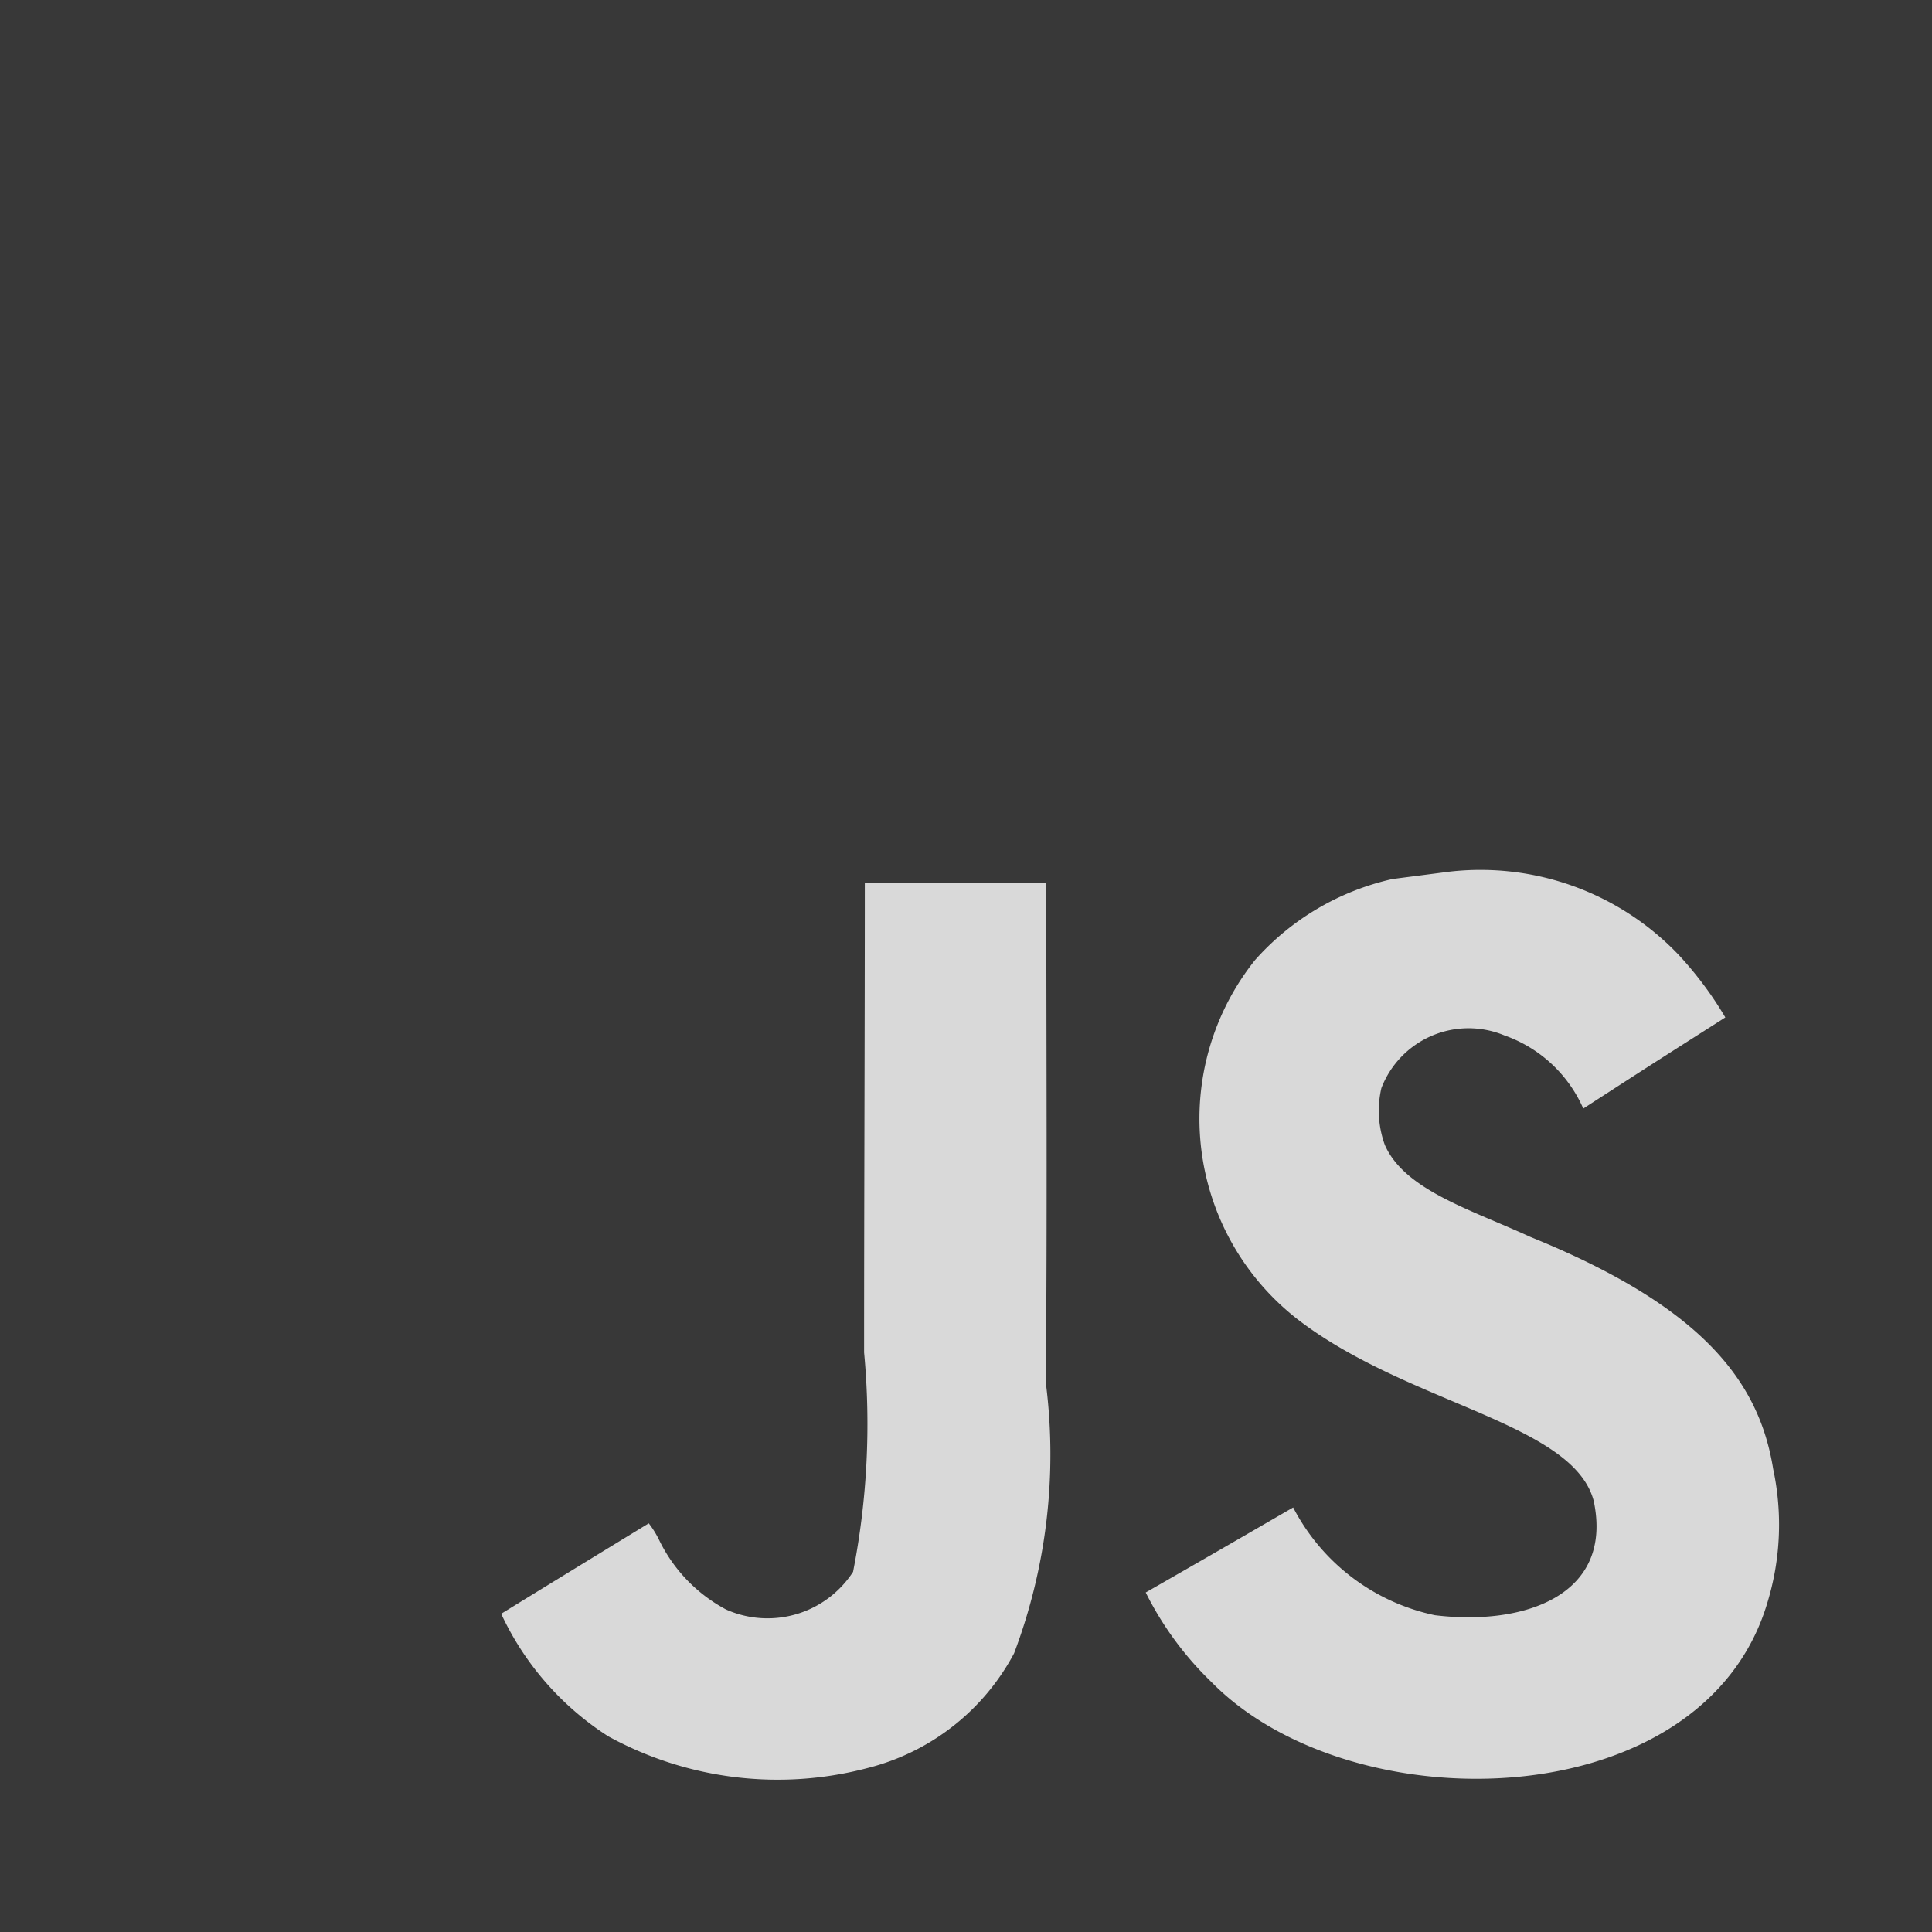
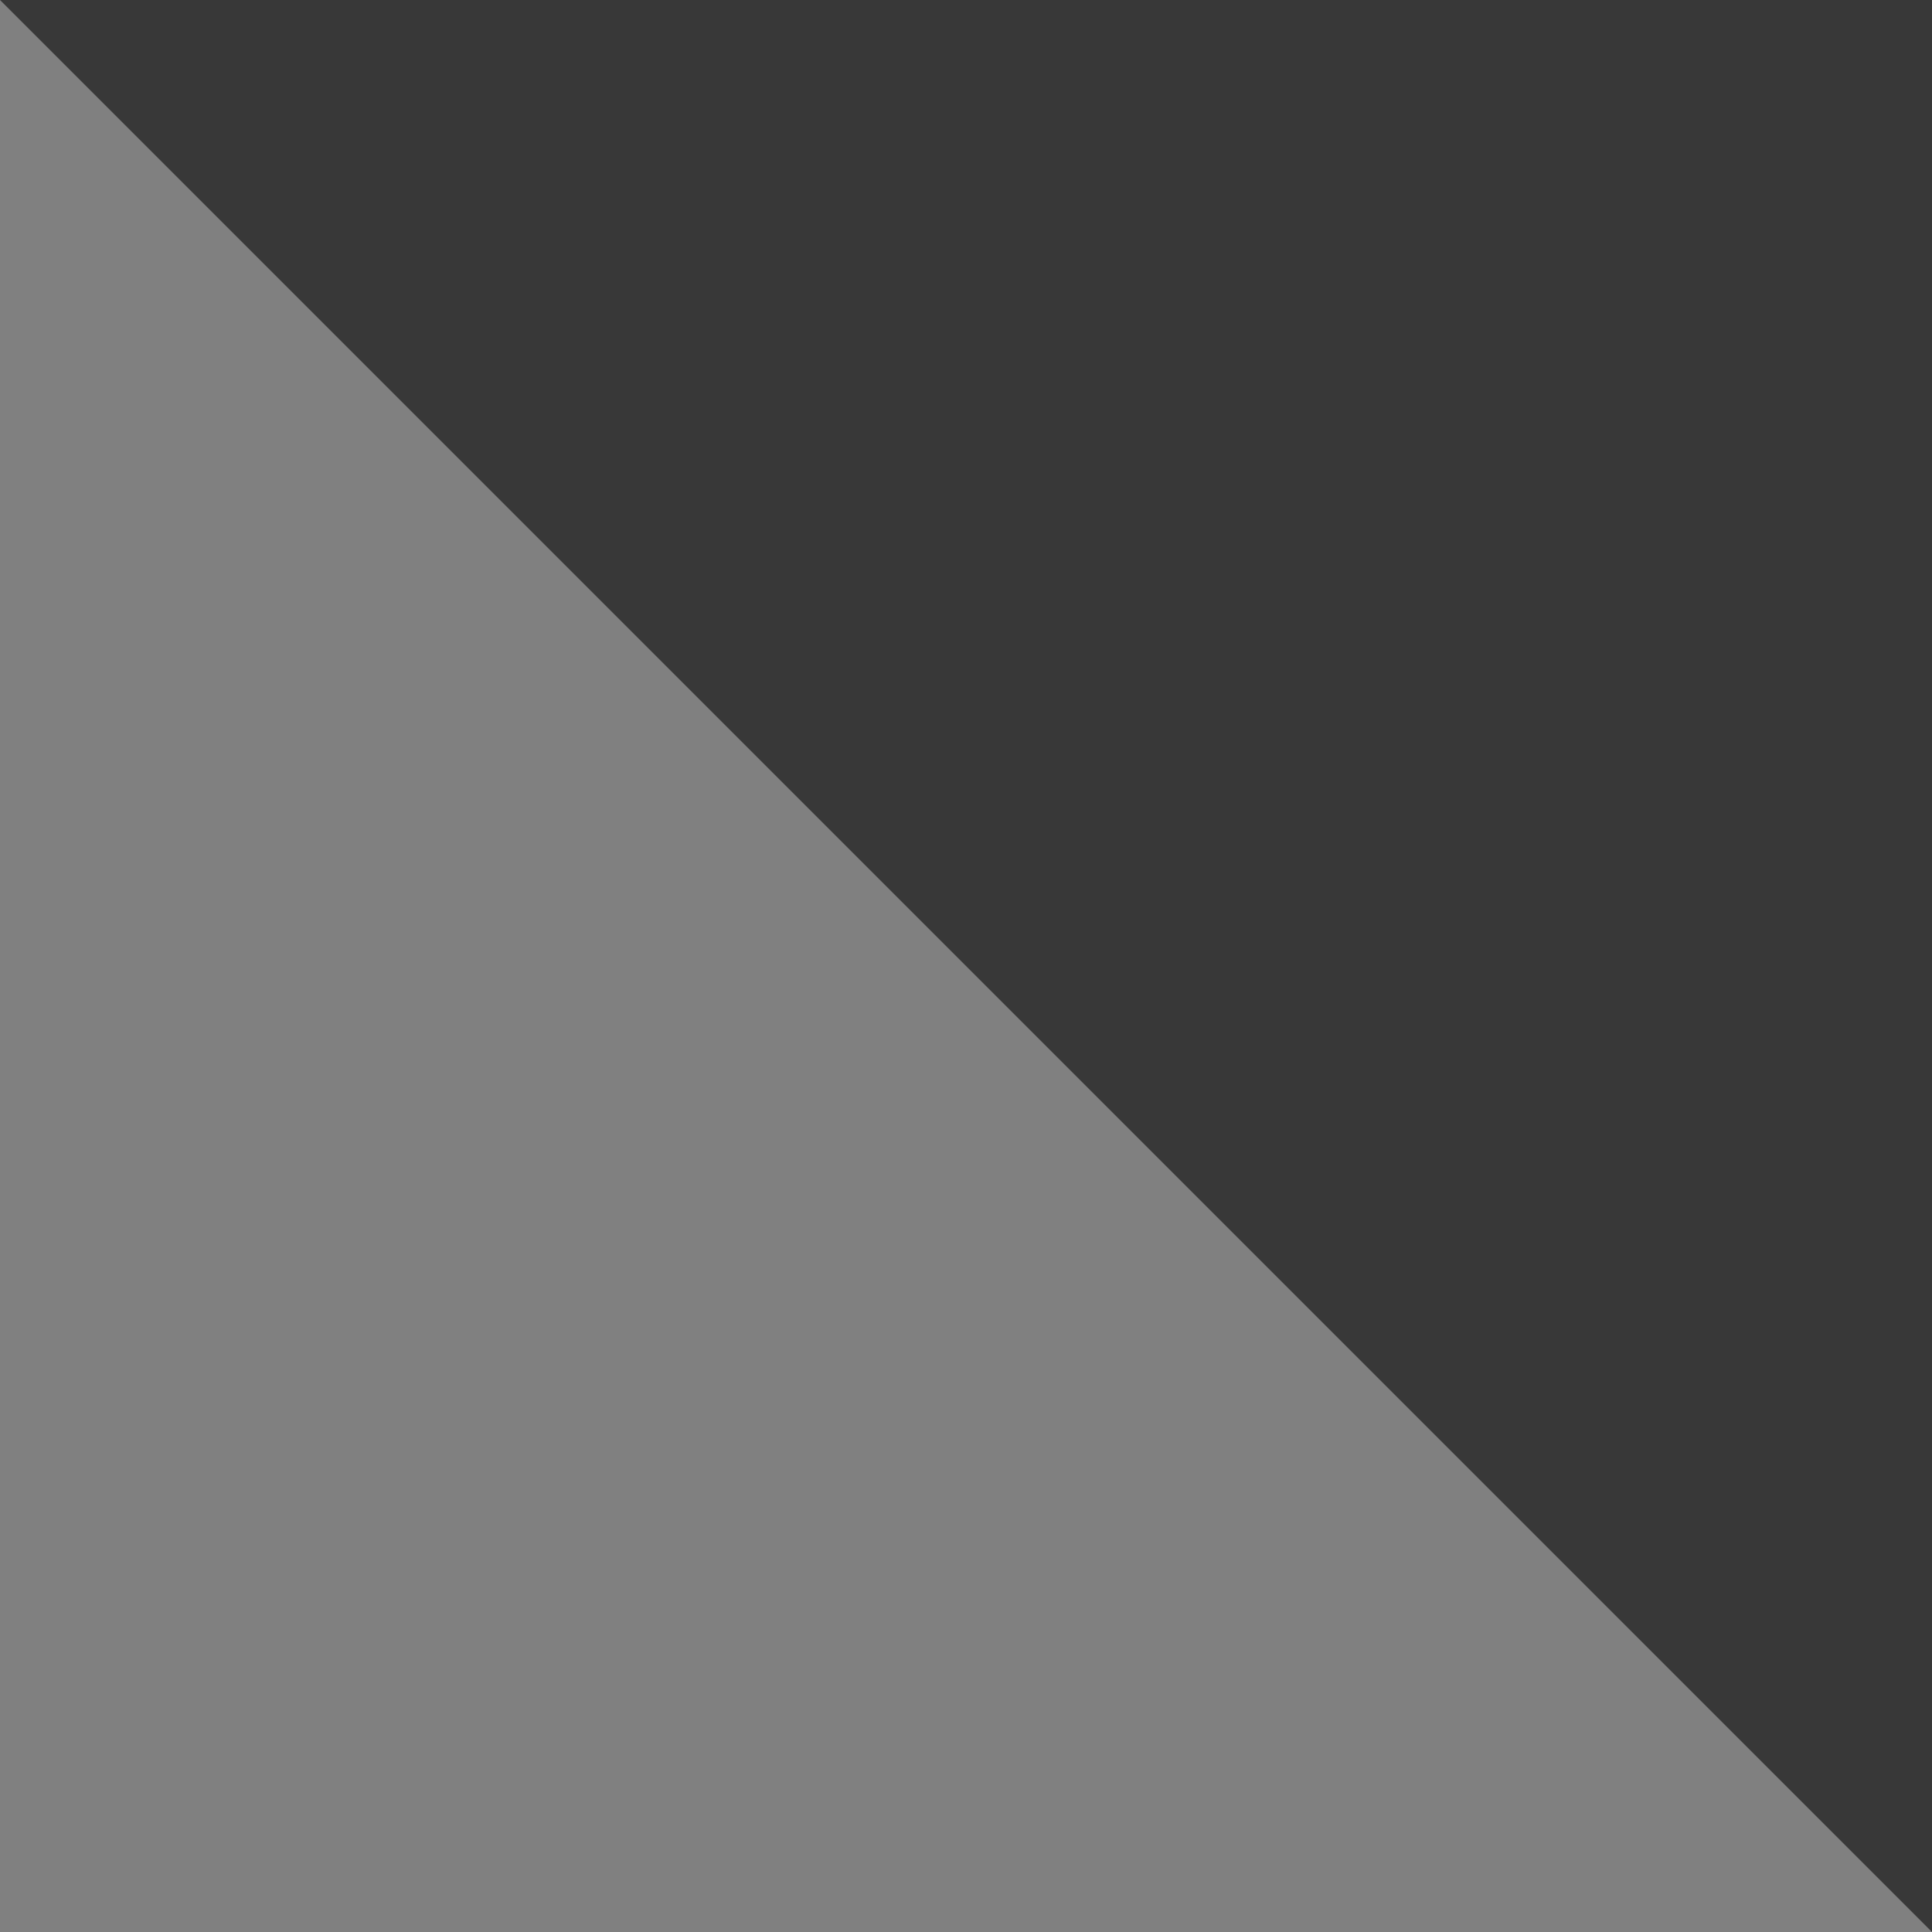
<svg xmlns="http://www.w3.org/2000/svg" width="24.333" height="24.333" viewBox="0 0 24.333 24.333">
  <rect x="0" y="0" width="24.333" height="24.333" fill="#808080" stroke="none" />
  <g id="logo-javascript" opacity="0.7">
-     <path id="Tracciato_13" data-name="Tracciato 13" d="M0,0H24.333V24.333H0Z" fill="#191919" />
-     <path id="Tracciato_14" data-name="Tracciato 14" d="M292.519,484.762c-.179-1.115-.906-2.052-3.06-2.925-.748-.344-1.582-.59-1.831-1.157a1.262,1.262,0,0,1-.044-.716,1.176,1.176,0,0,1,1.548-.665,1.7,1.7,0,0,1,.995.922c1.055-.683,1.053-.678,1.789-1.148a4.56,4.56,0,0,0-.59-.79,3.446,3.446,0,0,0-2.881-1.046l-.72.093a3.268,3.268,0,0,0-1.733,1.022,3.2,3.2,0,0,0,.581,4.557c1.387,1.041,3.425,1.278,3.685,2.252.253,1.192-.876,1.578-2,1.441a2.619,2.619,0,0,1-1.785-1.357c-.915.53-.915.53-1.857,1.071a4.131,4.131,0,0,0,.832,1.132c1.771,1.8,6.2,1.708,7-1.011A3.357,3.357,0,0,0,292.519,484.762Zm-9.155-7.38h-2.286c0,1.975-.009,3.936-.009,5.911a9.668,9.668,0,0,1-.139,2.763,1.284,1.284,0,0,1-1.6.474,1.962,1.962,0,0,1-.843-.876,1.177,1.177,0,0,0-.13-.209q-.931.568-1.859,1.139a3.674,3.674,0,0,0,1.348,1.543,4.438,4.438,0,0,0,3.267.4,2.887,2.887,0,0,0,1.845-1.445,7.09,7.09,0,0,0,.4-3.406C283.376,481.581,283.364,479.485,283.364,477.383Z" transform="translate(-270.186 -466.259)" fill="#fff" />
+     <path id="Tracciato_13" data-name="Tracciato 13" d="M0,0H24.333V24.333Z" fill="#191919" />
  </g>
</svg>